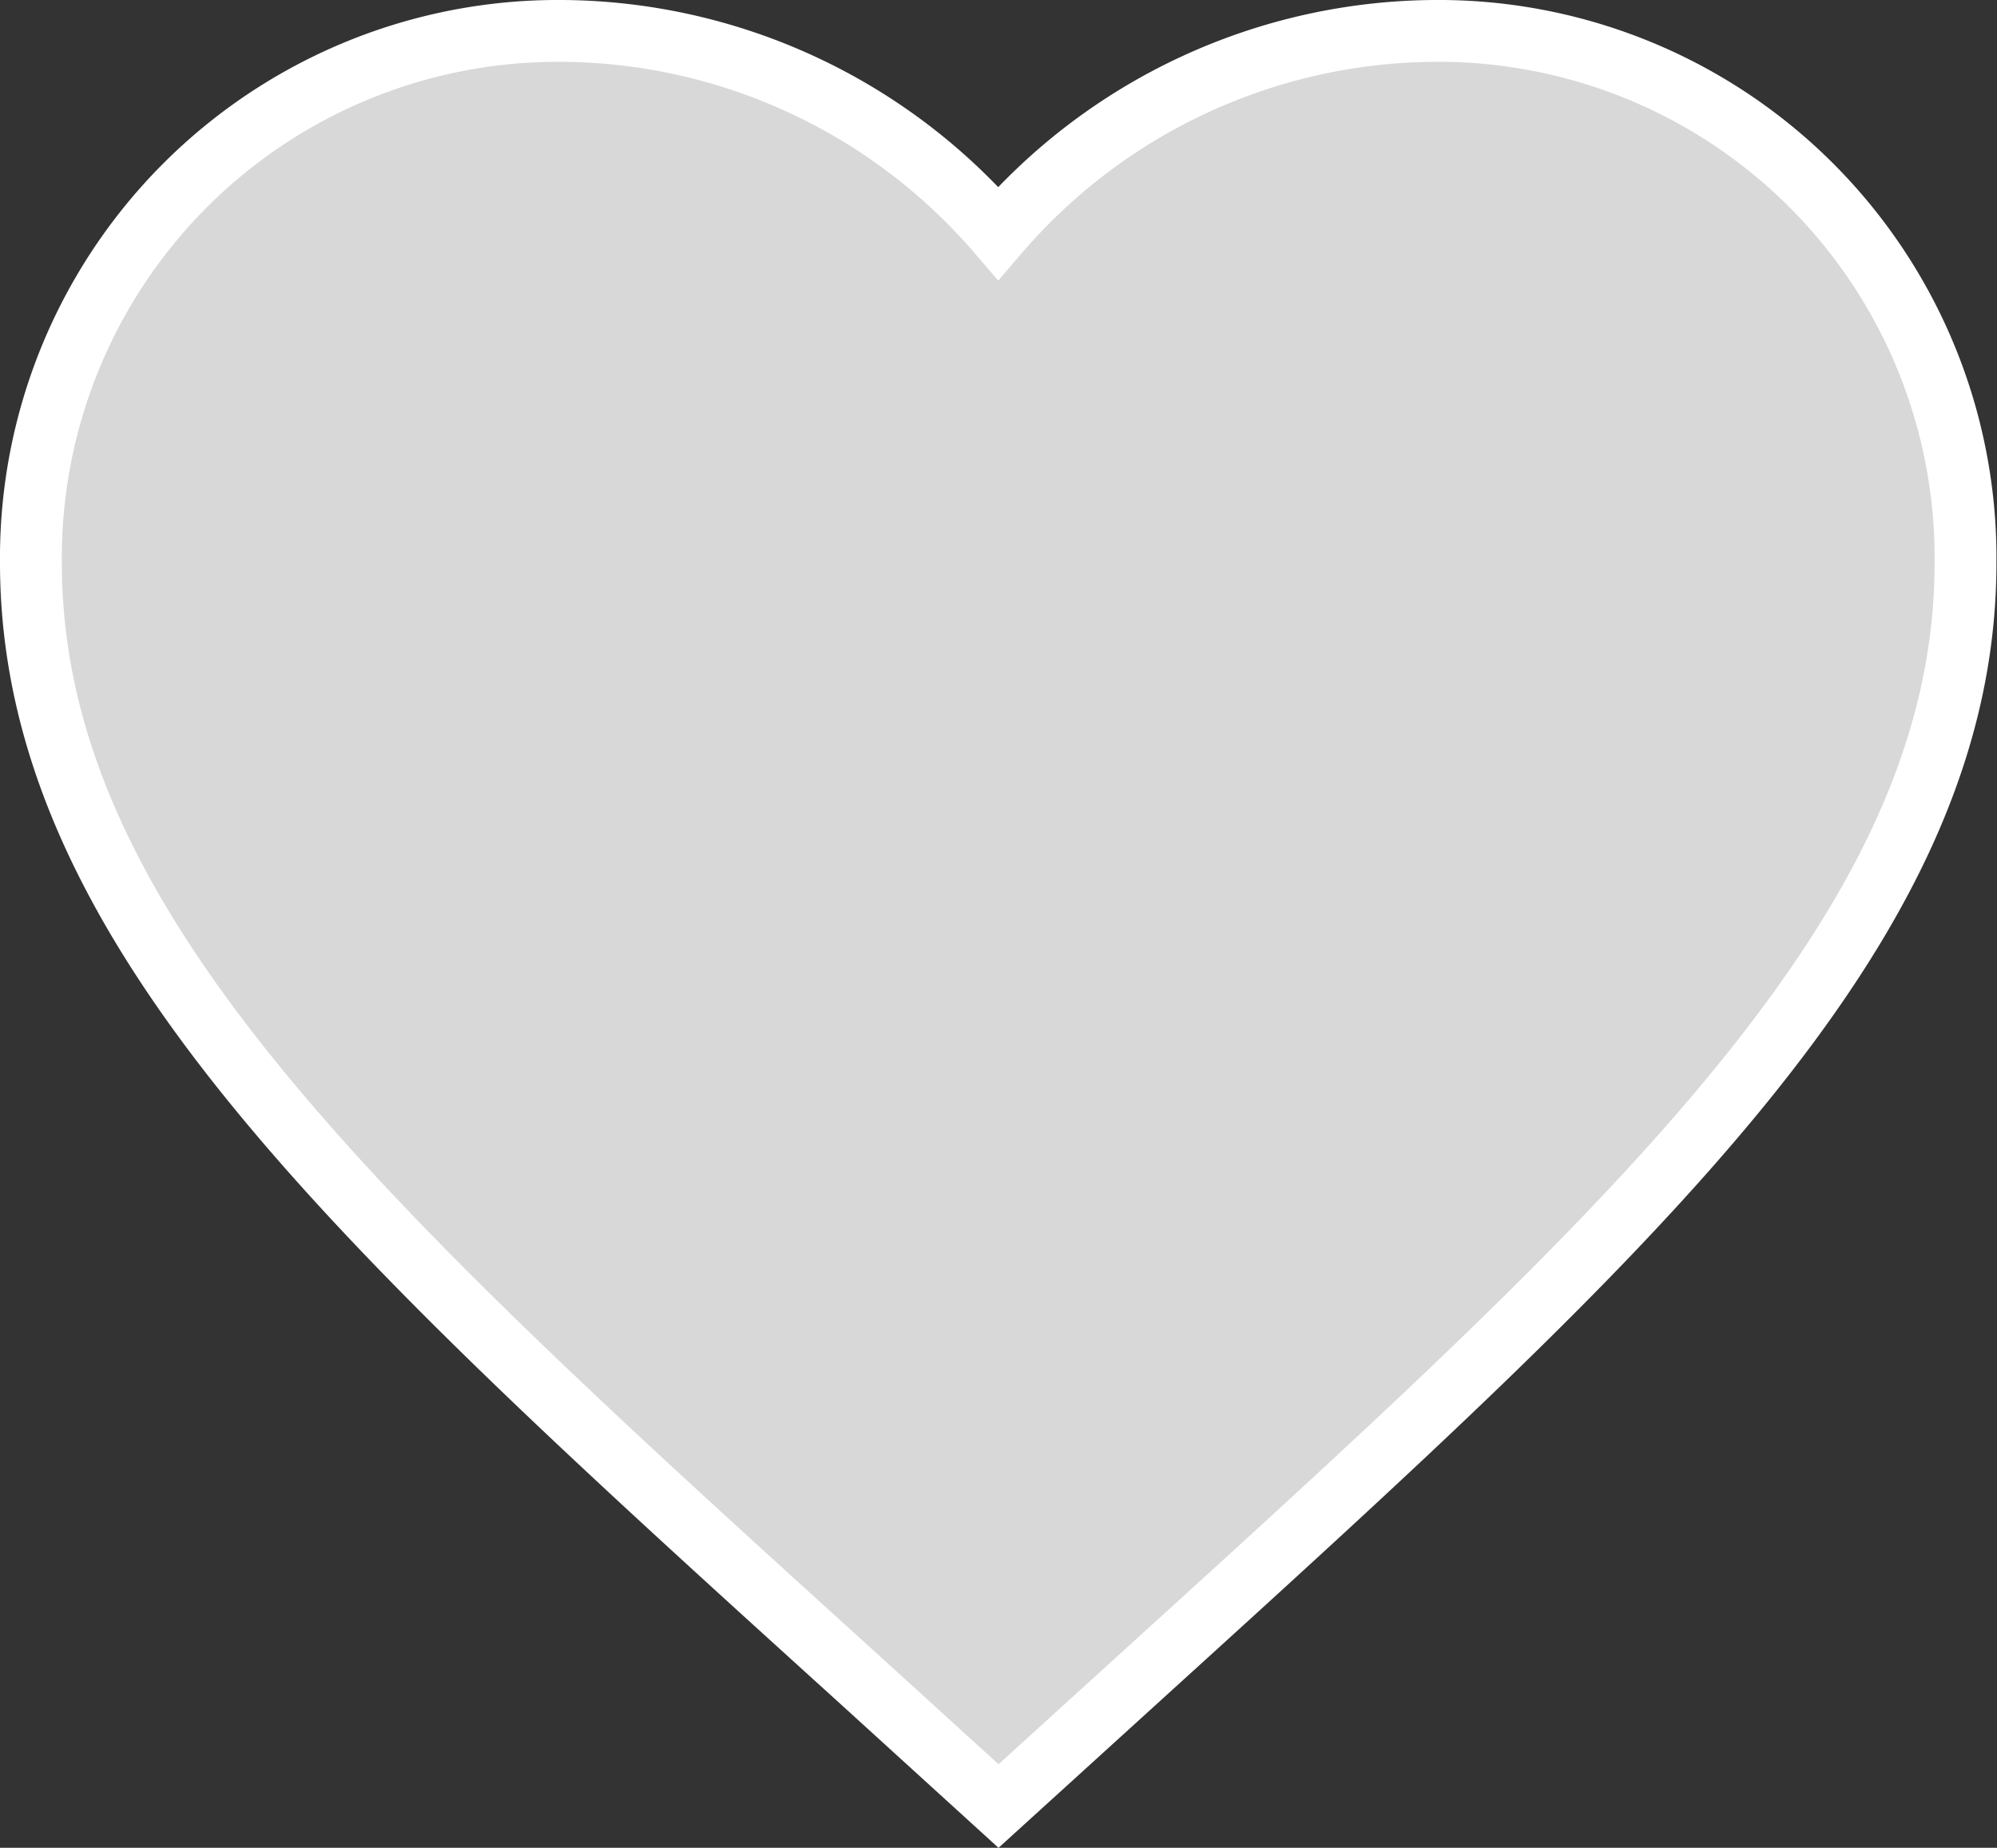
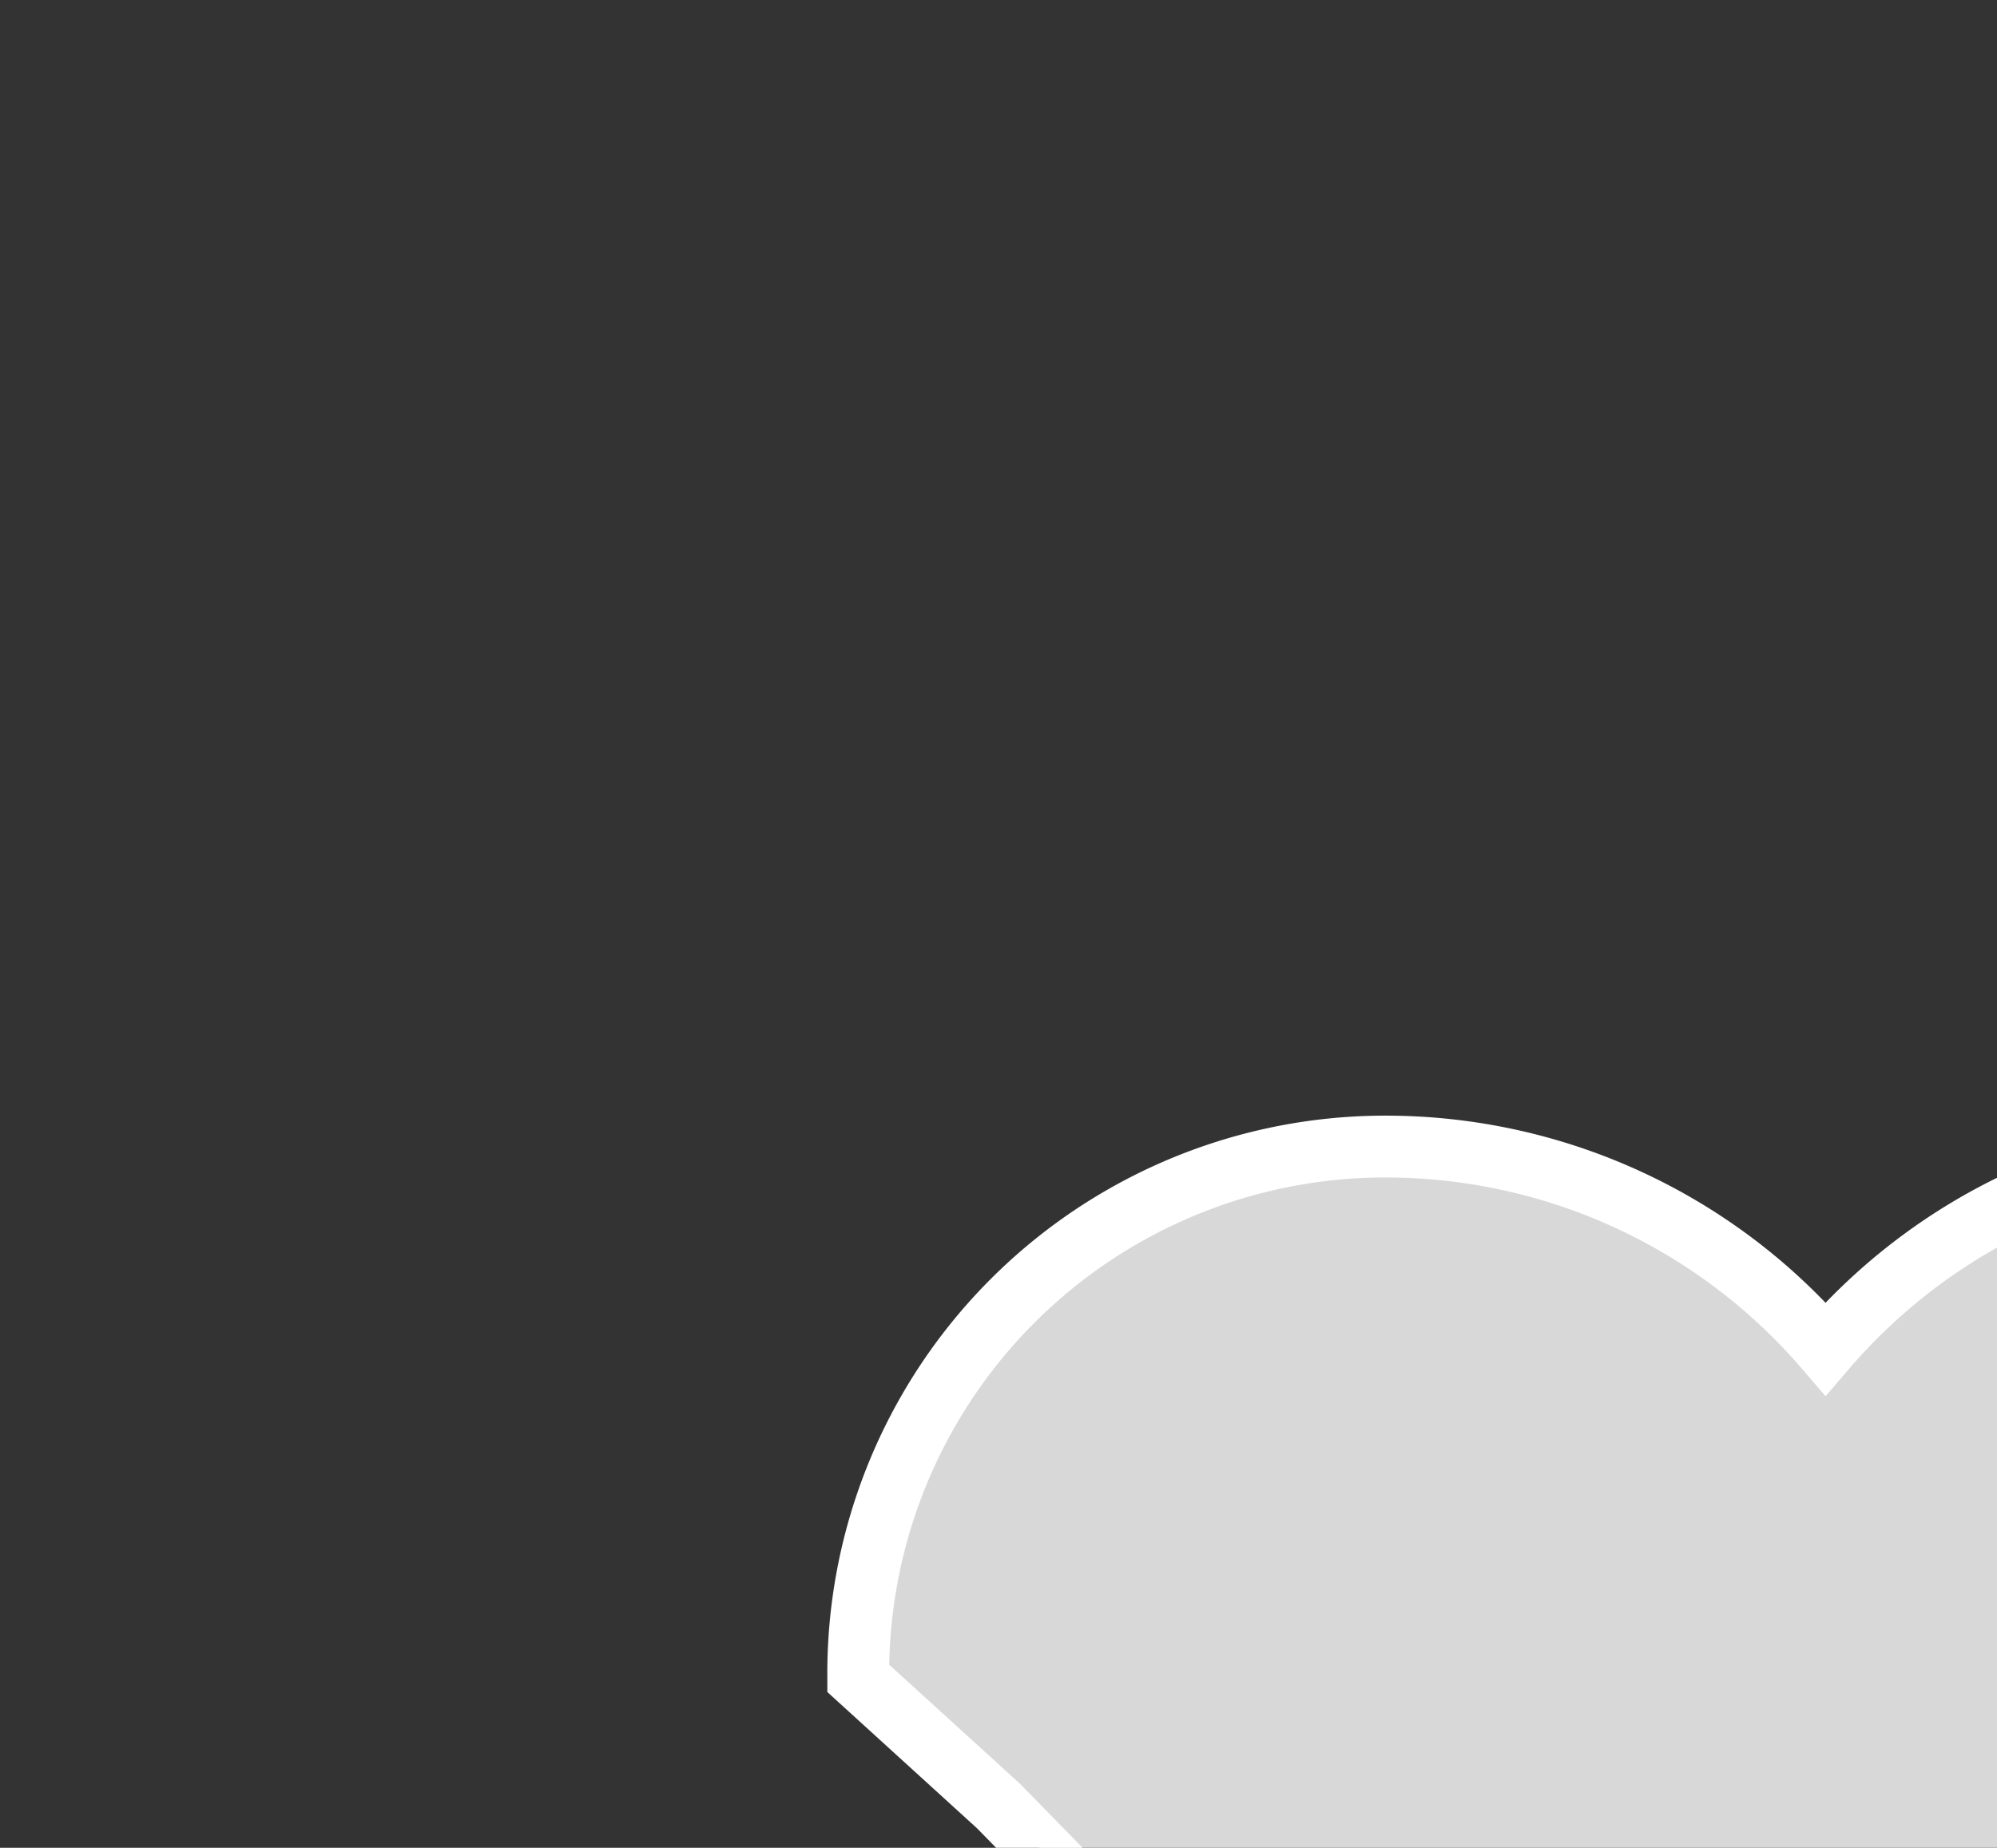
<svg xmlns="http://www.w3.org/2000/svg" width="32.289" height="29.883" viewBox="0 0 32.289 29.883">
  <rect x="0" y="0" width="32.289" height="29.883" fill="#333333" stroke="none" />
-   <path id="Icon_material-favorite" data-name="Icon material-favorite" d="M18.645,33.208l-2.268-2.065C8.319,23.837,3,19.018,3,13.1a8.521,8.521,0,0,1,8.6-8.6,9.369,9.369,0,0,1,7.04,3.27,9.369,9.369,0,0,1,7.04-3.27,8.521,8.521,0,0,1,8.6,8.6c0,5.914-5.319,10.732-13.376,18.054Z" transform="translate(-2.5 -4)" fill="#d8d8d8" stroke="#fff" stroke-width="1" />
+   <path id="Icon_material-favorite" data-name="Icon material-favorite" d="M18.645,33.208l-2.268-2.065a8.521,8.521,0,0,1,8.6-8.6,9.369,9.369,0,0,1,7.04,3.27,9.369,9.369,0,0,1,7.04-3.27,8.521,8.521,0,0,1,8.6,8.6c0,5.914-5.319,10.732-13.376,18.054Z" transform="translate(-2.5 -4)" fill="#d8d8d8" stroke="#fff" stroke-width="1" />
</svg>